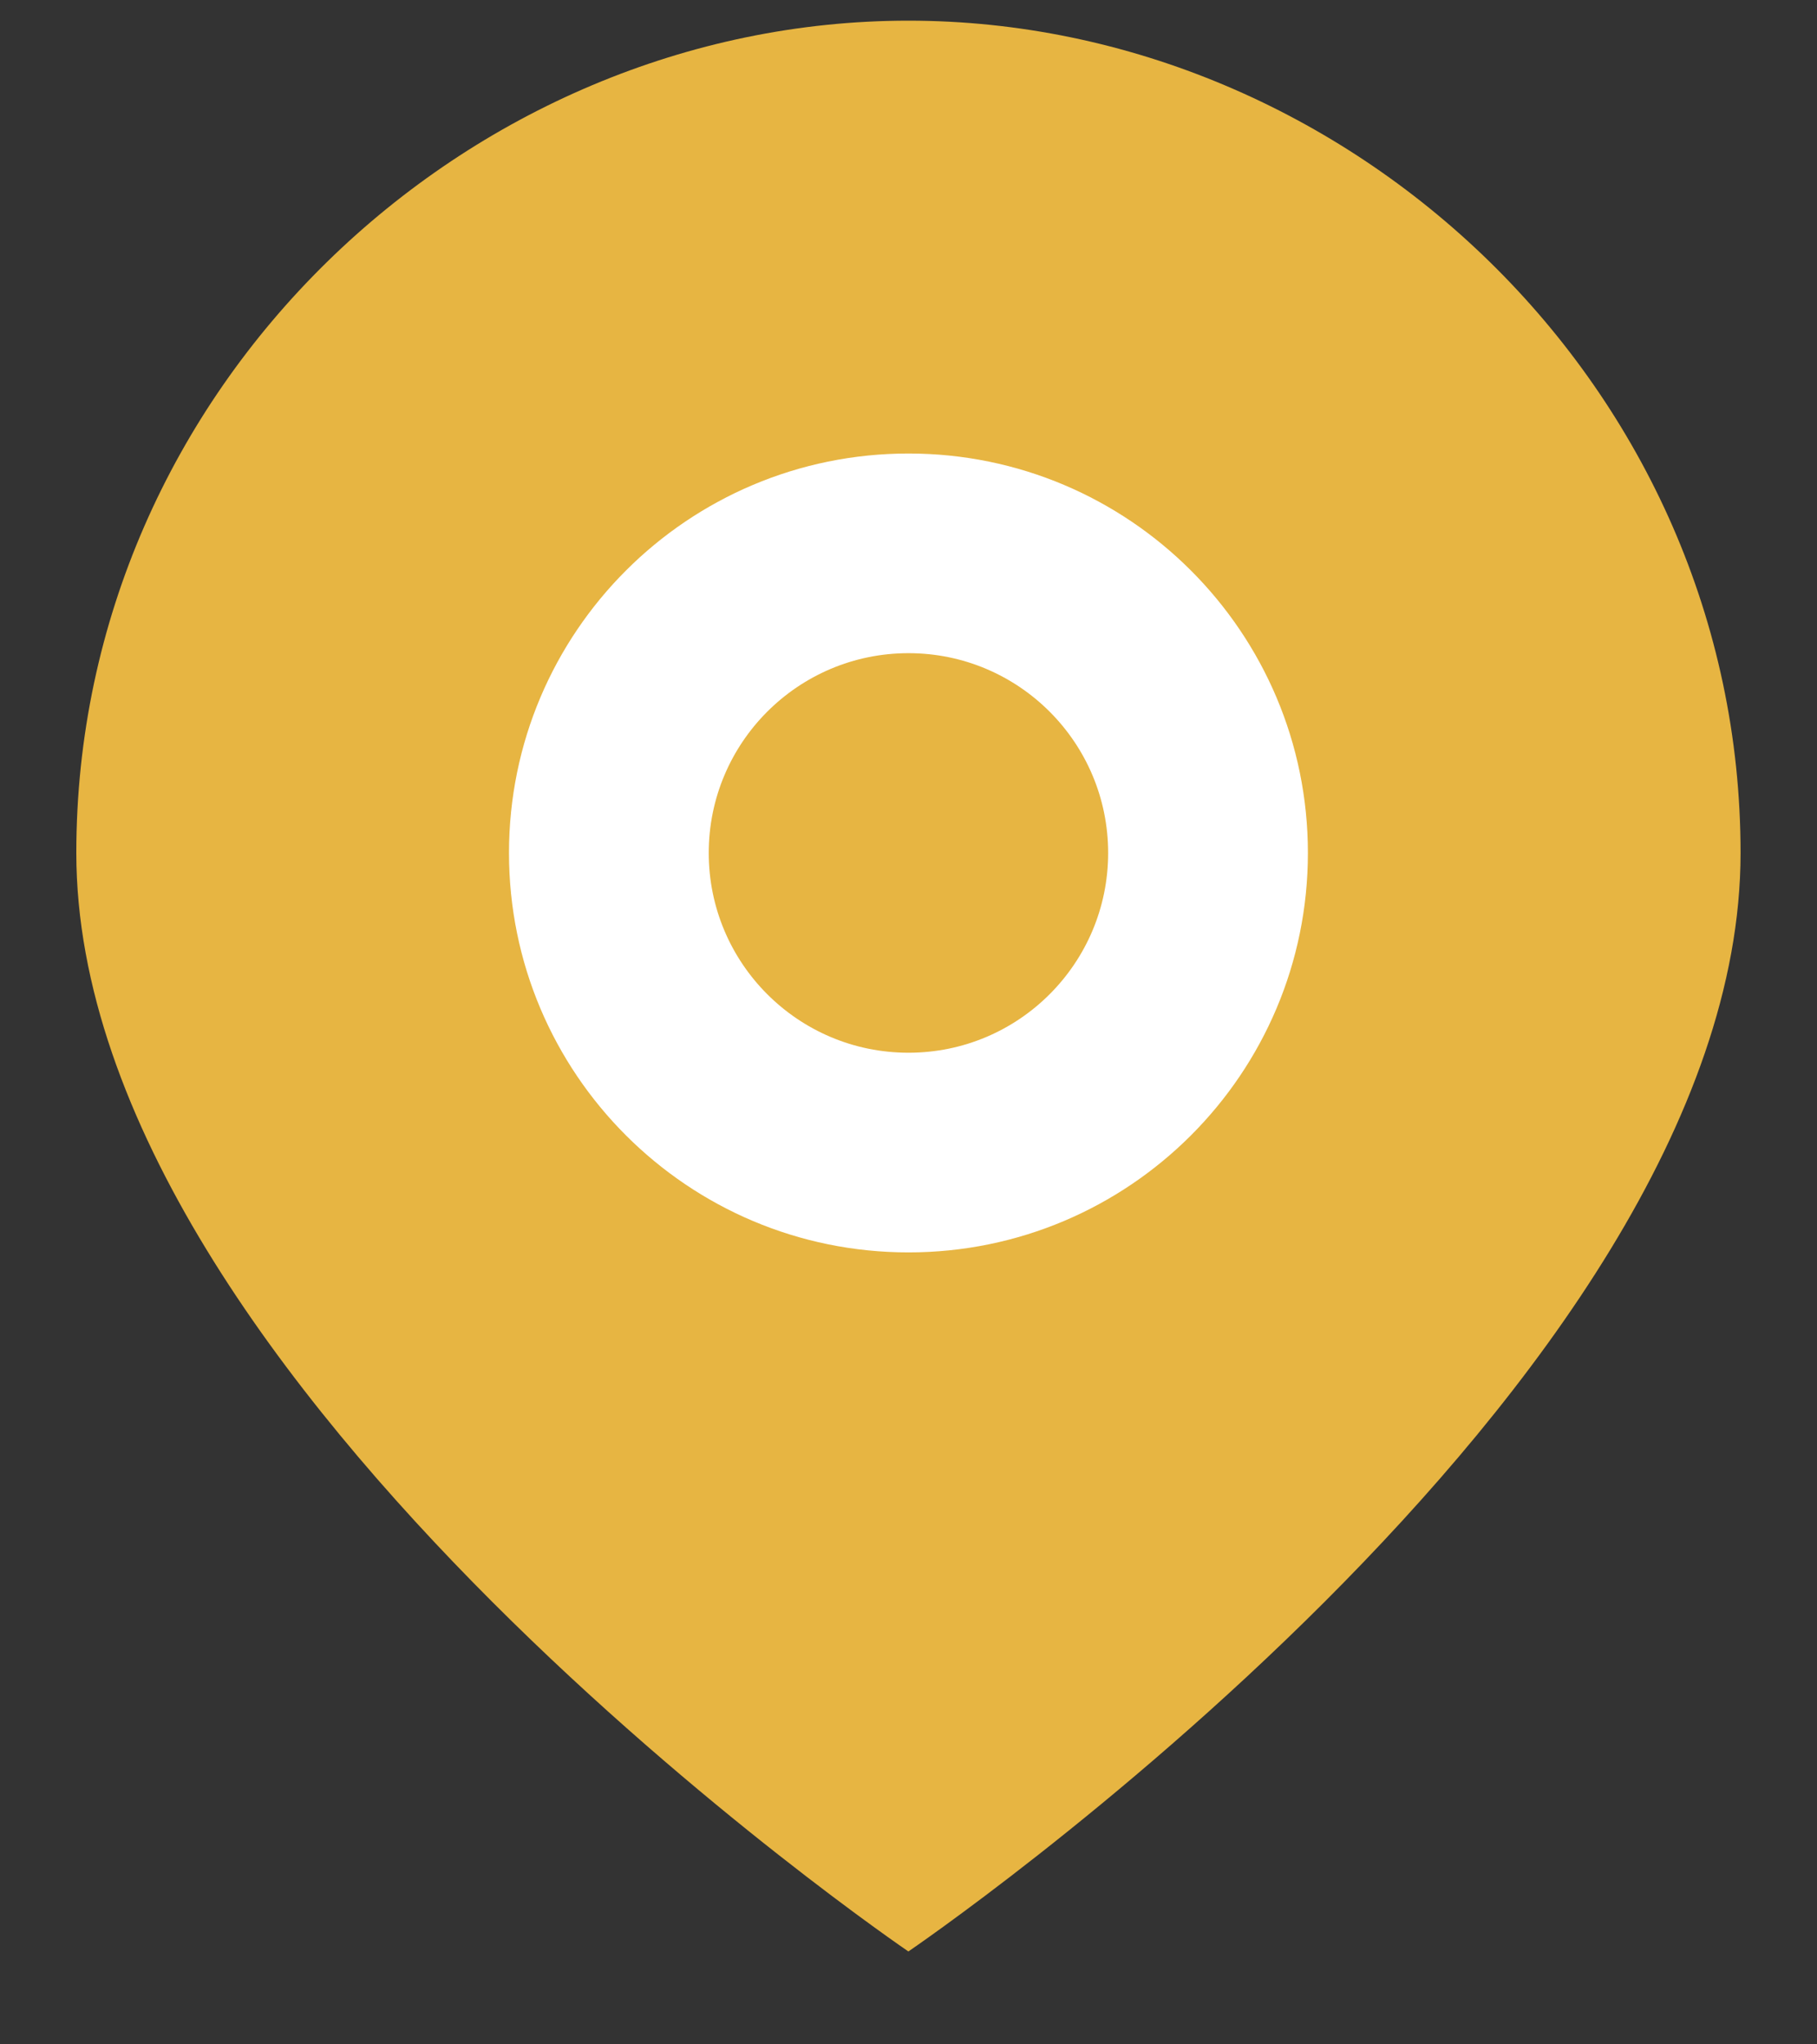
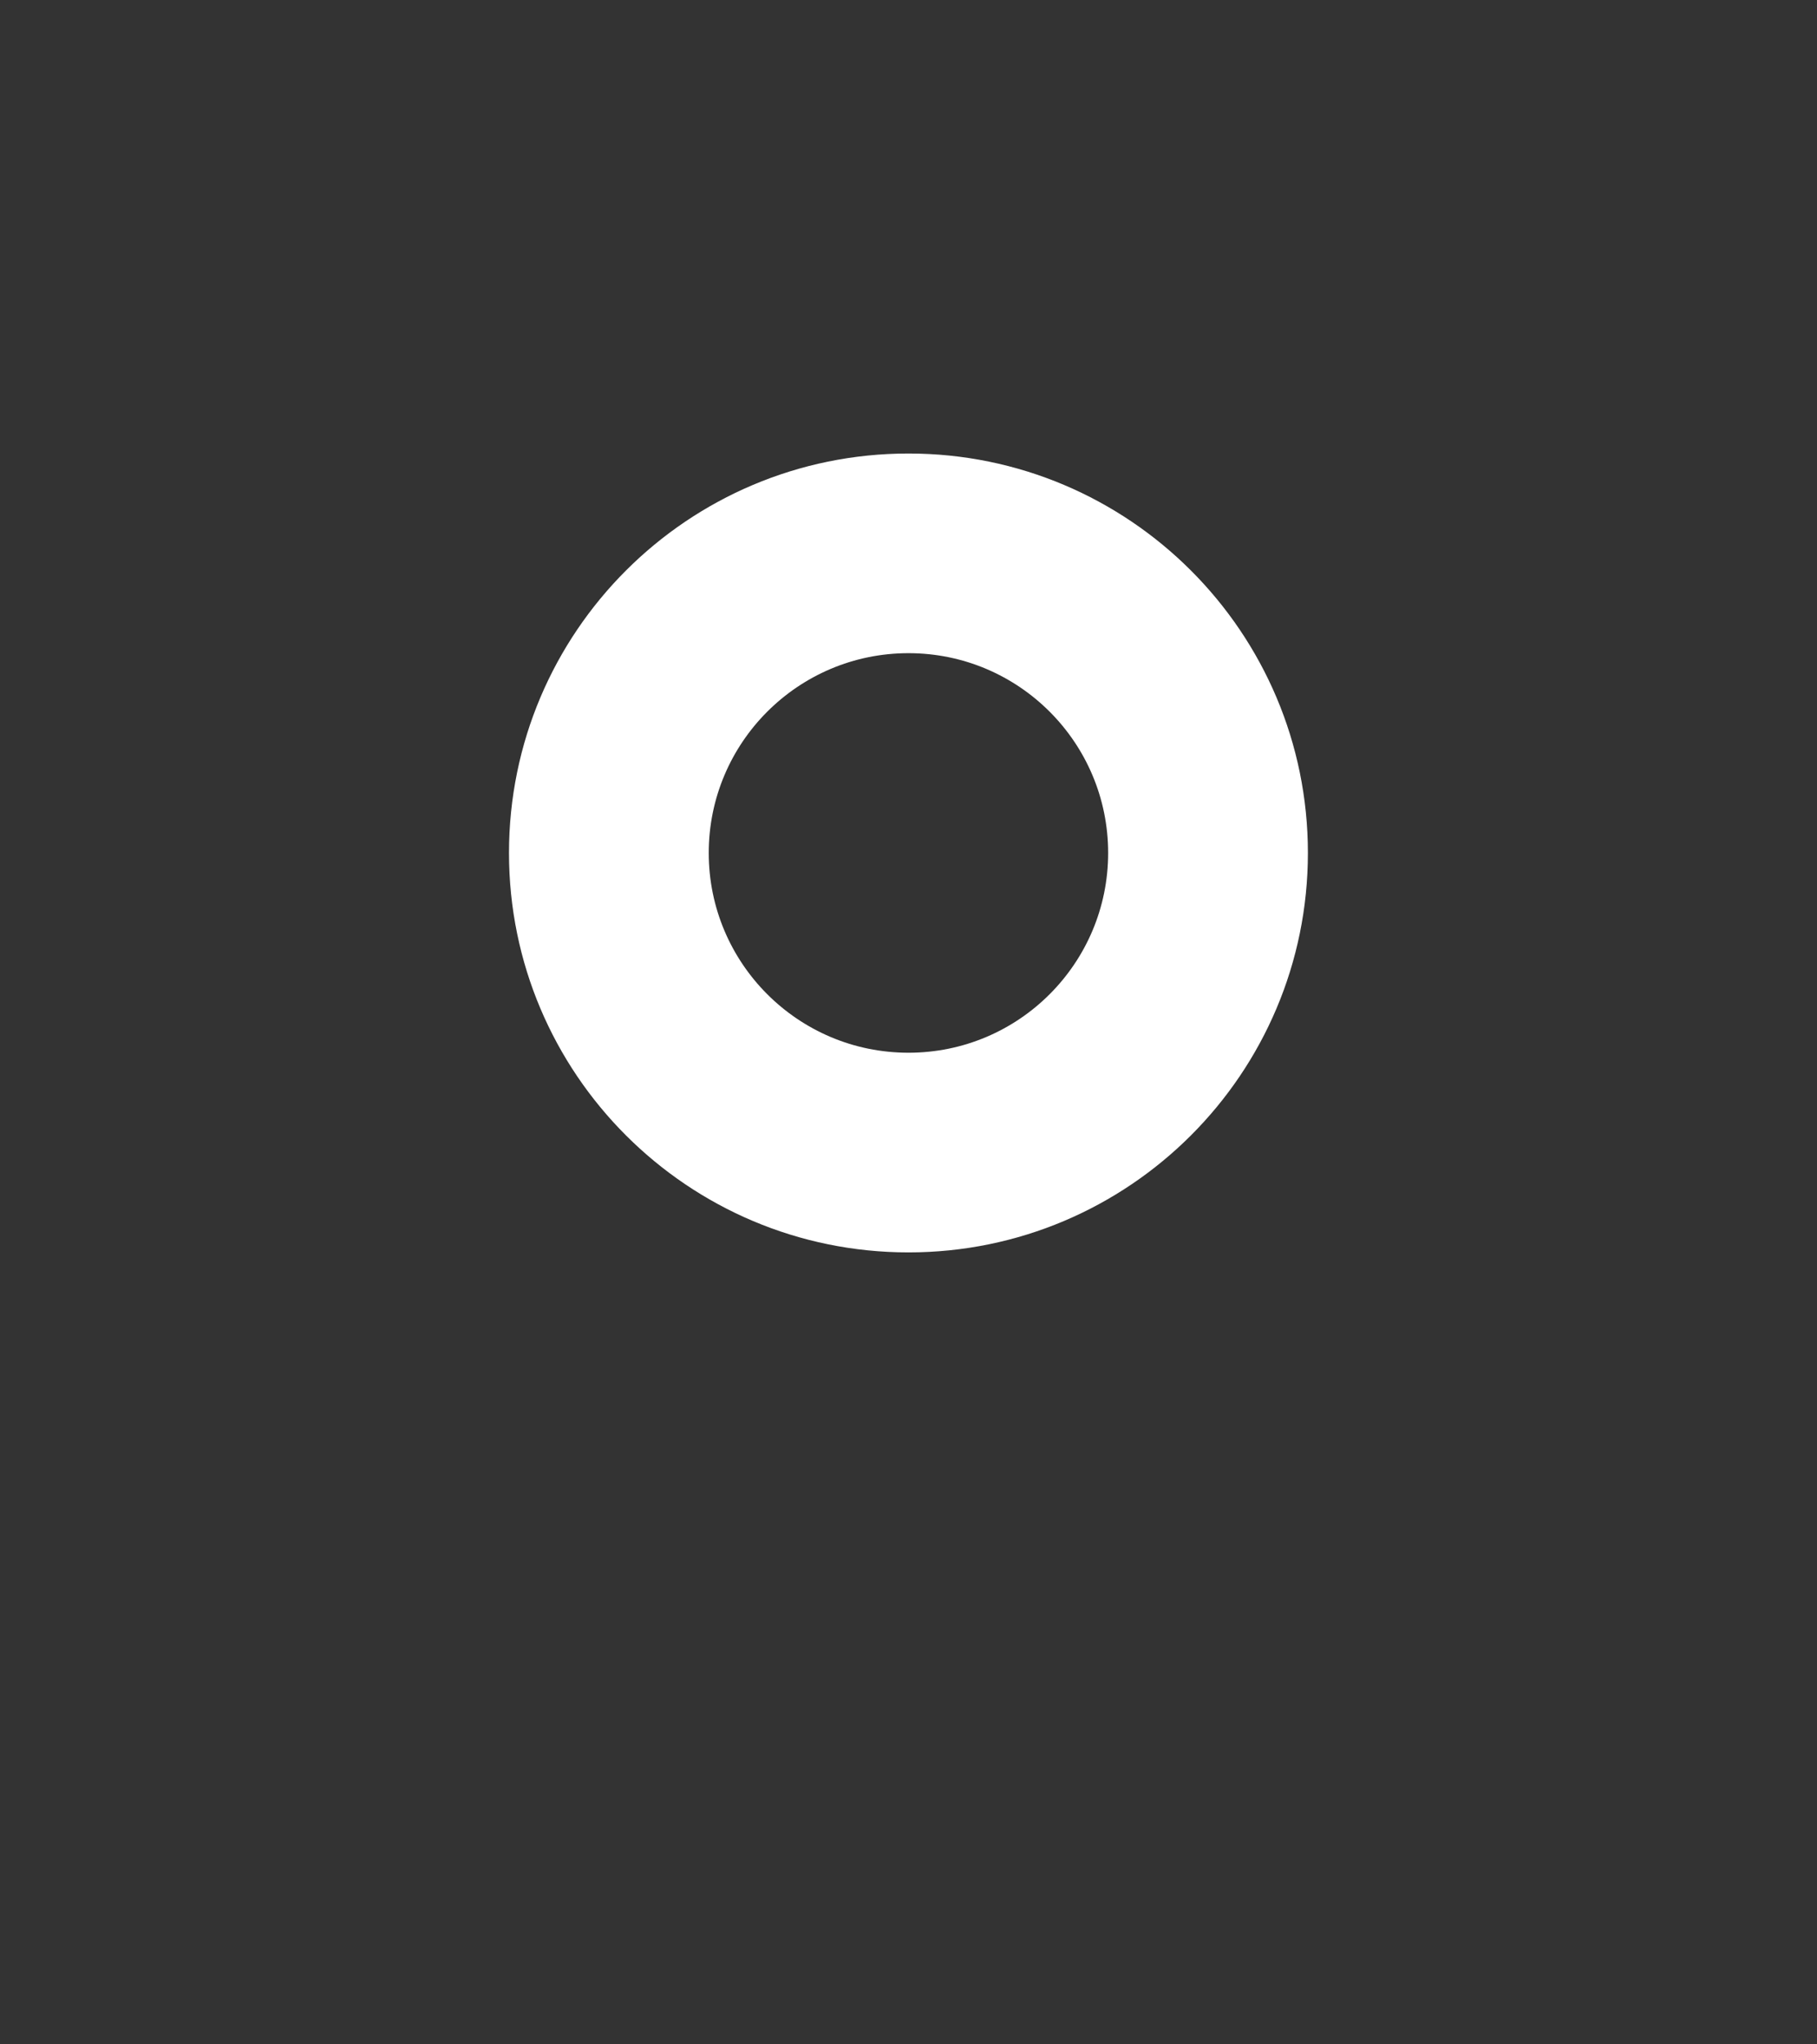
<svg xmlns="http://www.w3.org/2000/svg" width="16" height="18" viewBox="0 0 16 18" fill="none">
  <rect x="0" y="0" width="16" height="18" fill="#333333" stroke="none" />
-   <path d="M15.327 7.51C15.327 12.2 7.999 17.182 7.999 17.182C7.999 17.182 0.672 12.2 0.672 7.51C0.672 3.407 4.114 0.182 7.999 0.182C11.884 0.182 15.327 3.407 15.327 7.51Z" fill="#E7B542" />
-   <path fill-rule="evenodd" clip-rule="evenodd" d="M8 5.751C7.028 5.751 6.241 6.539 6.241 7.51C6.241 8.481 7.028 9.269 8 9.269C8.971 9.269 9.758 8.481 9.758 7.51C9.758 6.539 8.971 5.751 8 5.751ZM4.482 7.51C4.482 5.567 6.057 3.993 8 3.993C9.942 3.993 11.517 5.567 11.517 7.51C11.517 9.453 9.942 11.027 8 11.027C6.057 11.027 4.482 9.453 4.482 7.51Z" fill="white" />
+   <path fill-rule="evenodd" clip-rule="evenodd" d="M8 5.751C7.028 5.751 6.241 6.539 6.241 7.51C6.241 8.481 7.028 9.269 8 9.269C8.971 9.269 9.758 8.481 9.758 7.51C9.758 6.539 8.971 5.751 8 5.751ZM4.482 7.51C4.482 5.567 6.057 3.993 8 3.993C9.942 3.993 11.517 5.567 11.517 7.51C11.517 9.453 9.942 11.027 8 11.027C6.057 11.027 4.482 9.453 4.482 7.51" fill="white" />
</svg>